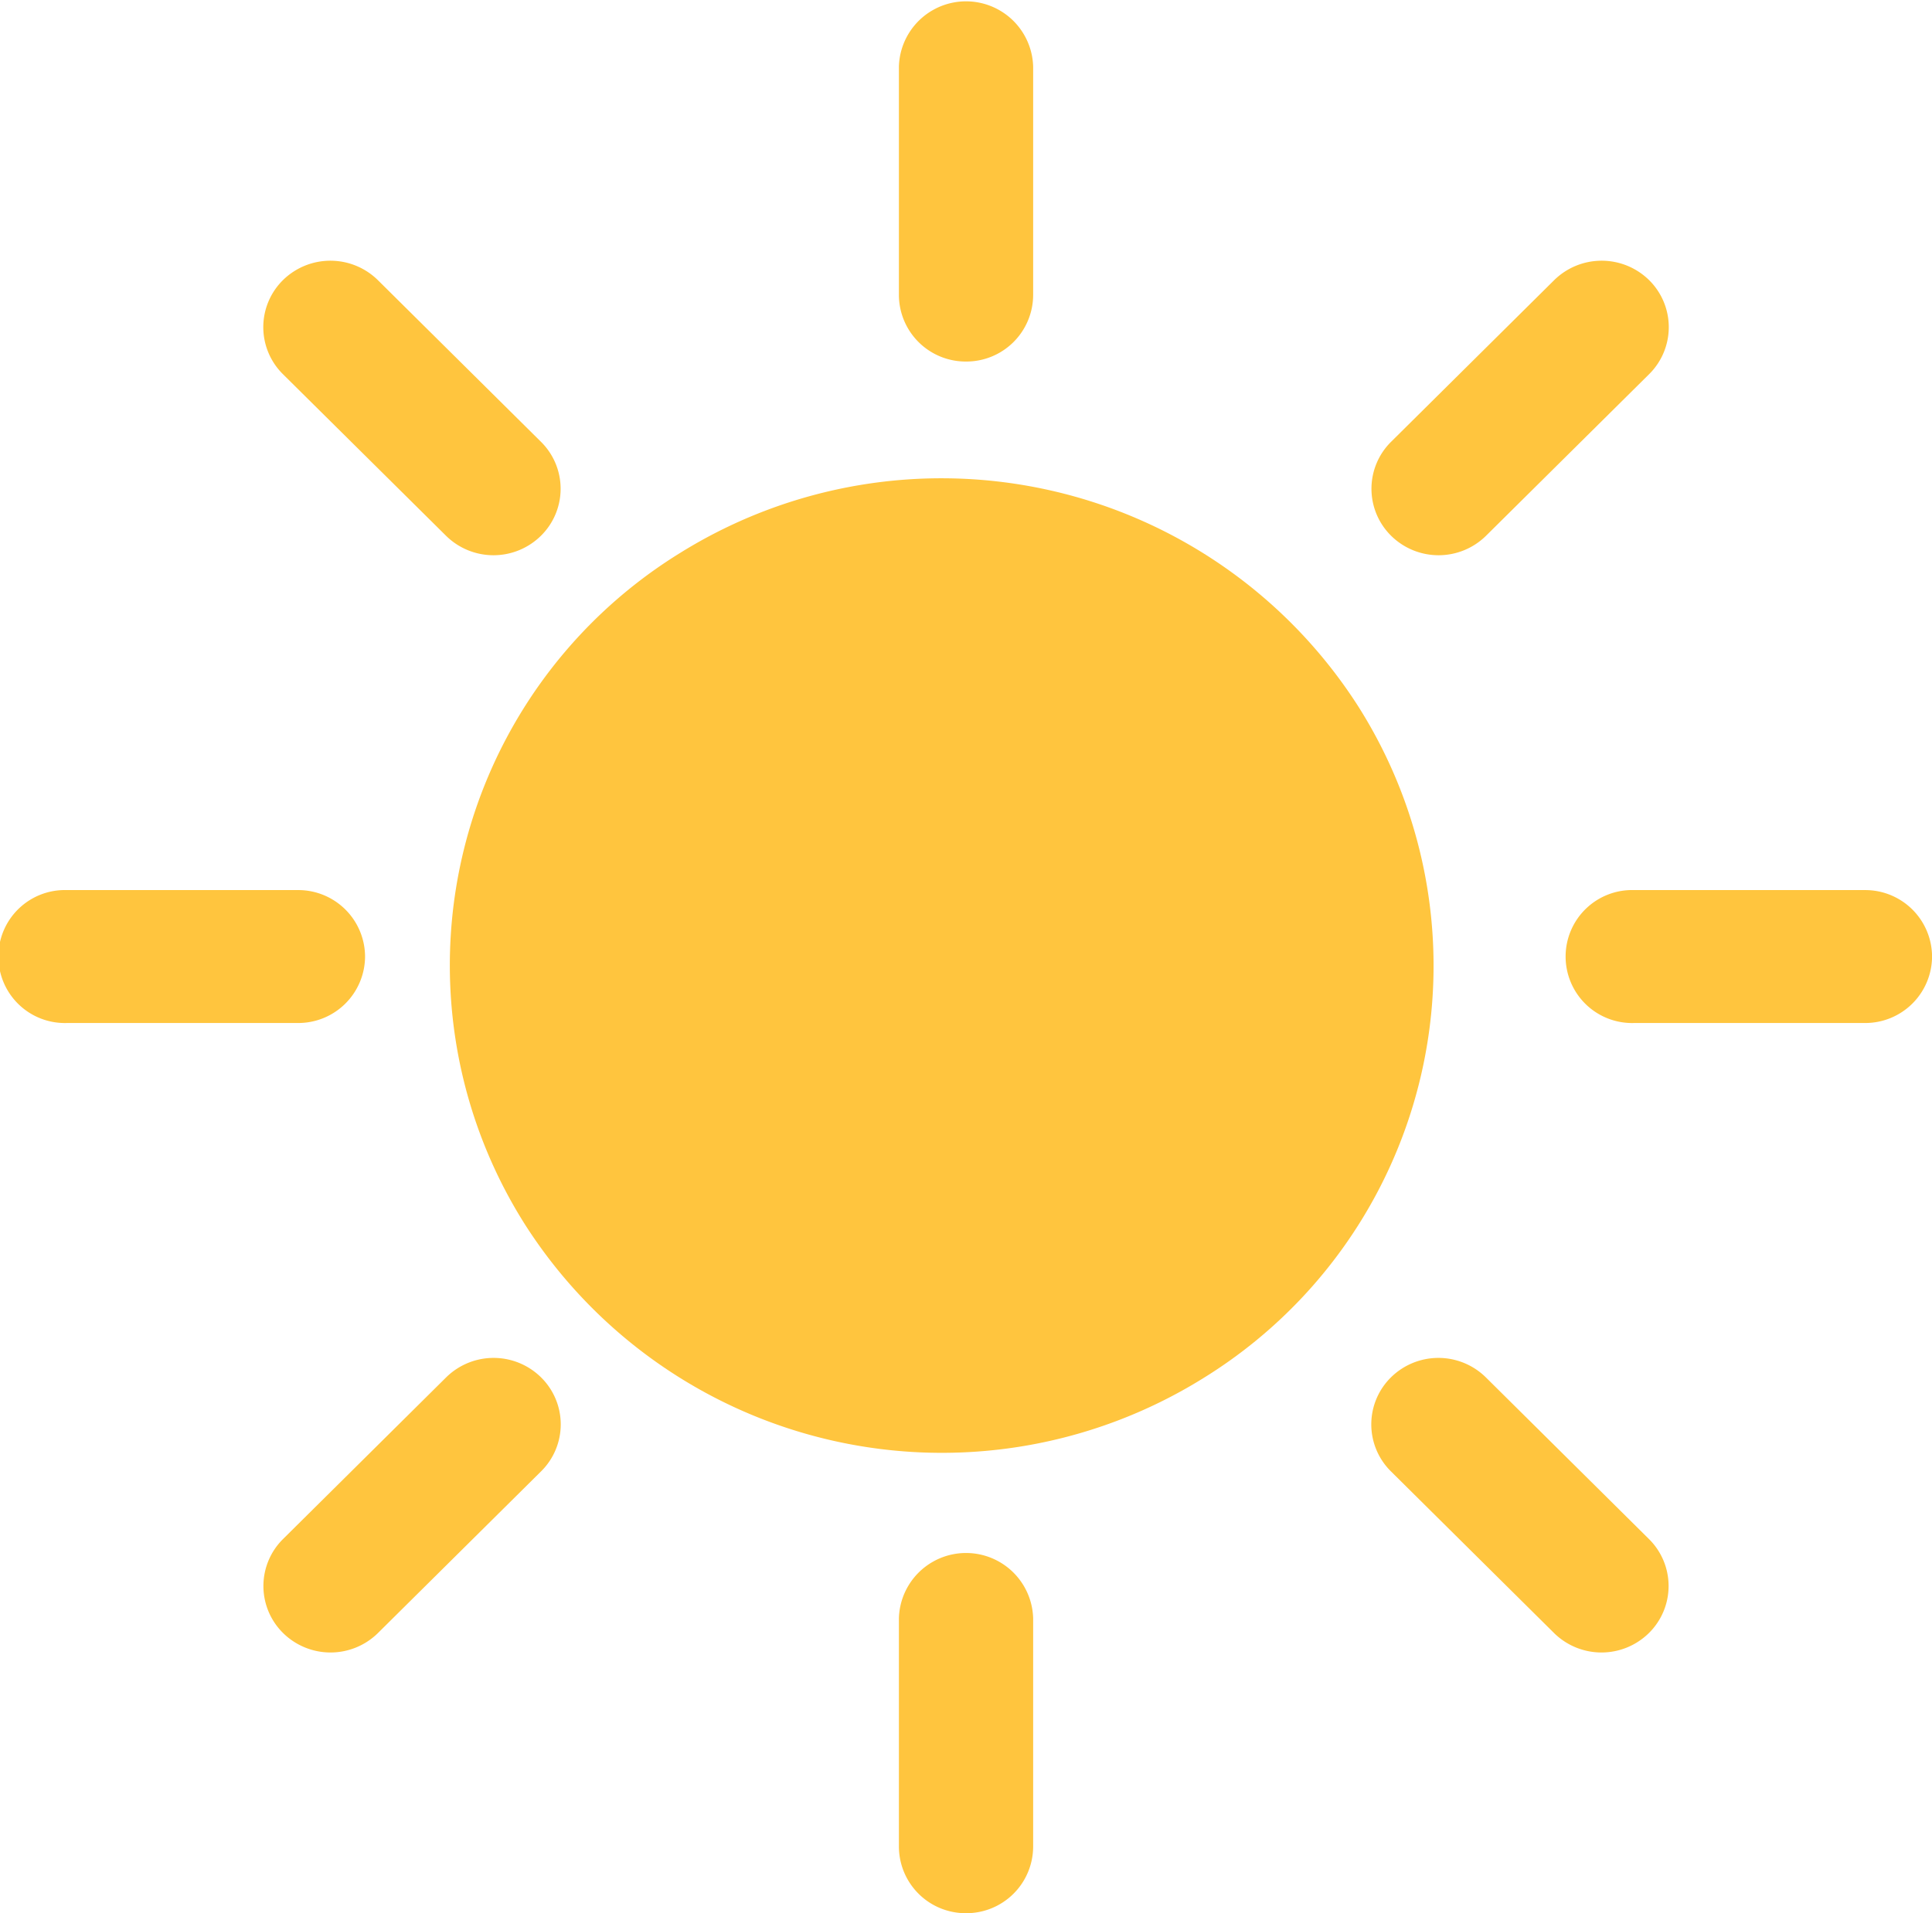
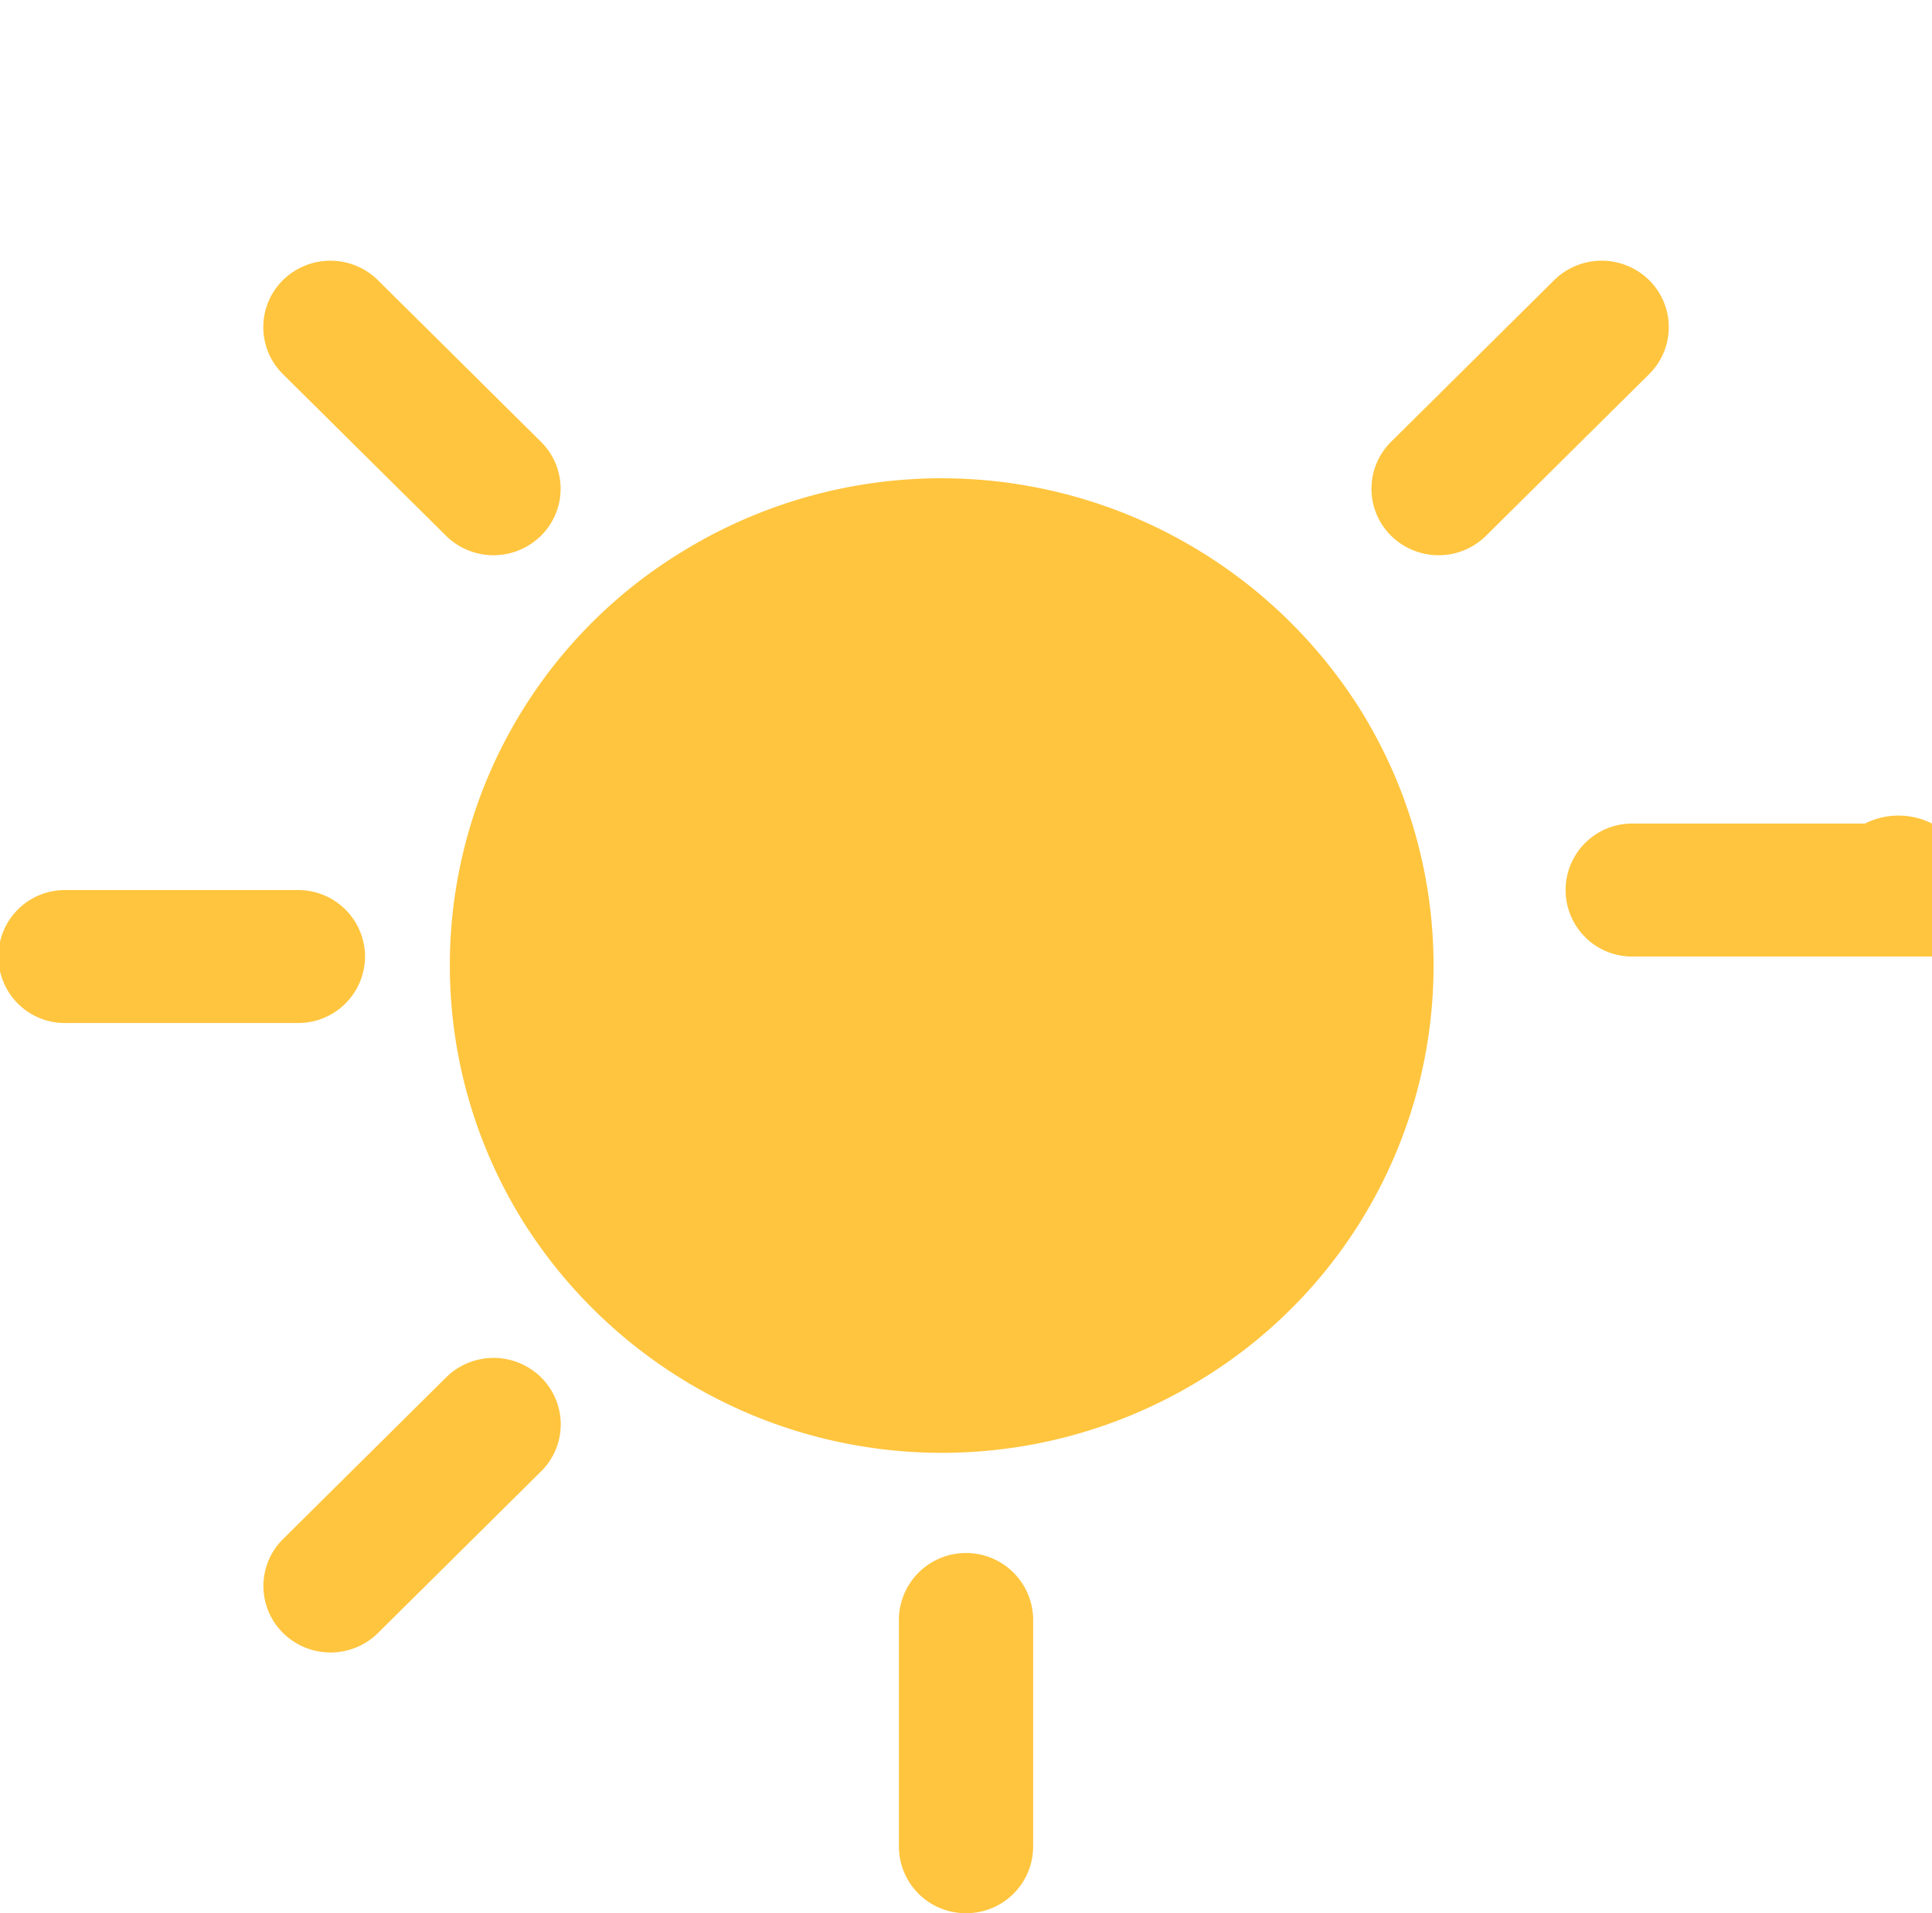
<svg xmlns="http://www.w3.org/2000/svg" width="33.172" height="32.857" viewBox="0 0 33.172 32.857">
  <defs>
    <style>.a{fill:#ffc53e;}</style>
  </defs>
  <g transform="translate(0)">
    <path class="a" d="M8.424.036a8.494,8.494,0,0,1,8.46,8.425A8.32,8.32,0,0,1,8.5,16.815,8.494,8.494,0,0,1,.036,8.389,8.32,8.32,0,0,1,8.424.036Z" transform="translate(4.524 13.944) rotate(-32.117)" />
    <g transform="translate(15.434)">
-       <path class="a" d="M442.012,38.861a1.147,1.147,0,0,1-1.152-1.142V33.794a1.153,1.153,0,0,1,2.305,0v3.925A1.147,1.147,0,0,1,442.012,38.861Z" transform="translate(-440.86 -32.652)" />
      <g transform="translate(0 26.649)">
        <path class="a" d="M442.012,80.886a1.147,1.147,0,0,1-1.152-1.141V75.819a1.153,1.153,0,0,1,2.305,0v3.925A1.147,1.147,0,0,1,442.012,80.886Z" transform="translate(-440.86 -74.678)" />
      </g>
    </g>
    <g transform="translate(0 15.287)">
      <g transform="translate(0 0)">
        <path class="a" d="M423.02,57.9a1.147,1.147,0,0,1-1.153,1.142H417.9a1.142,1.142,0,1,1,0-2.283h3.962A1.147,1.147,0,0,1,423.02,57.9Z" transform="translate(-416.752 -56.76)" />
      </g>
      <g transform="translate(26.905 0)">
-         <path class="a" d="M465.046,57.9a1.147,1.147,0,0,1-1.152,1.142H459.93a1.142,1.142,0,1,1,0-2.283h3.963A1.147,1.147,0,0,1,465.046,57.9Z" transform="translate(-458.778 -56.76)" />
+         <path class="a" d="M465.046,57.9H459.93a1.142,1.142,0,1,1,0-2.283h3.963A1.147,1.147,0,0,1,465.046,57.9Z" transform="translate(-458.778 -56.76)" />
      </g>
    </g>
    <g transform="translate(4.521 4.478)">
      <g transform="translate(0 18.843)">
        <path class="a" d="M428.583,69.764a1.133,1.133,0,0,1,0,1.614l-2.8,2.776a1.16,1.16,0,0,1-1.63,0,1.134,1.134,0,0,1,0-1.614l2.8-2.776A1.16,1.16,0,0,1,428.583,69.764Z" transform="translate(-423.814 -69.43)" />
      </g>
      <g transform="translate(19.024)">
        <path class="a" d="M458.3,40.047a1.135,1.135,0,0,1,0,1.615l-2.8,2.775a1.16,1.16,0,0,1-1.63,0,1.134,1.134,0,0,1,0-1.614l2.8-2.776A1.162,1.162,0,0,1,458.3,40.047Z" transform="translate(-453.53 -39.714)" />
      </g>
    </g>
    <g transform="translate(4.521 4.478)">
      <g transform="translate(19.024 18.843)">
-         <path class="a" d="M453.867,69.764a1.134,1.134,0,0,0,0,1.614l2.8,2.776a1.16,1.16,0,0,0,1.63,0,1.134,1.134,0,0,0,0-1.614l-2.8-2.776A1.16,1.16,0,0,0,453.867,69.764Z" transform="translate(-453.53 -69.43)" />
-       </g>
+         </g>
      <path class="a" d="M424.151,40.047a1.135,1.135,0,0,0,0,1.615l2.8,2.775a1.16,1.16,0,0,0,1.63,0,1.133,1.133,0,0,0,0-1.614l-2.8-2.776A1.162,1.162,0,0,0,424.151,40.047Z" transform="translate(-423.814 -39.714)" />
    </g>
  </g>
</svg>